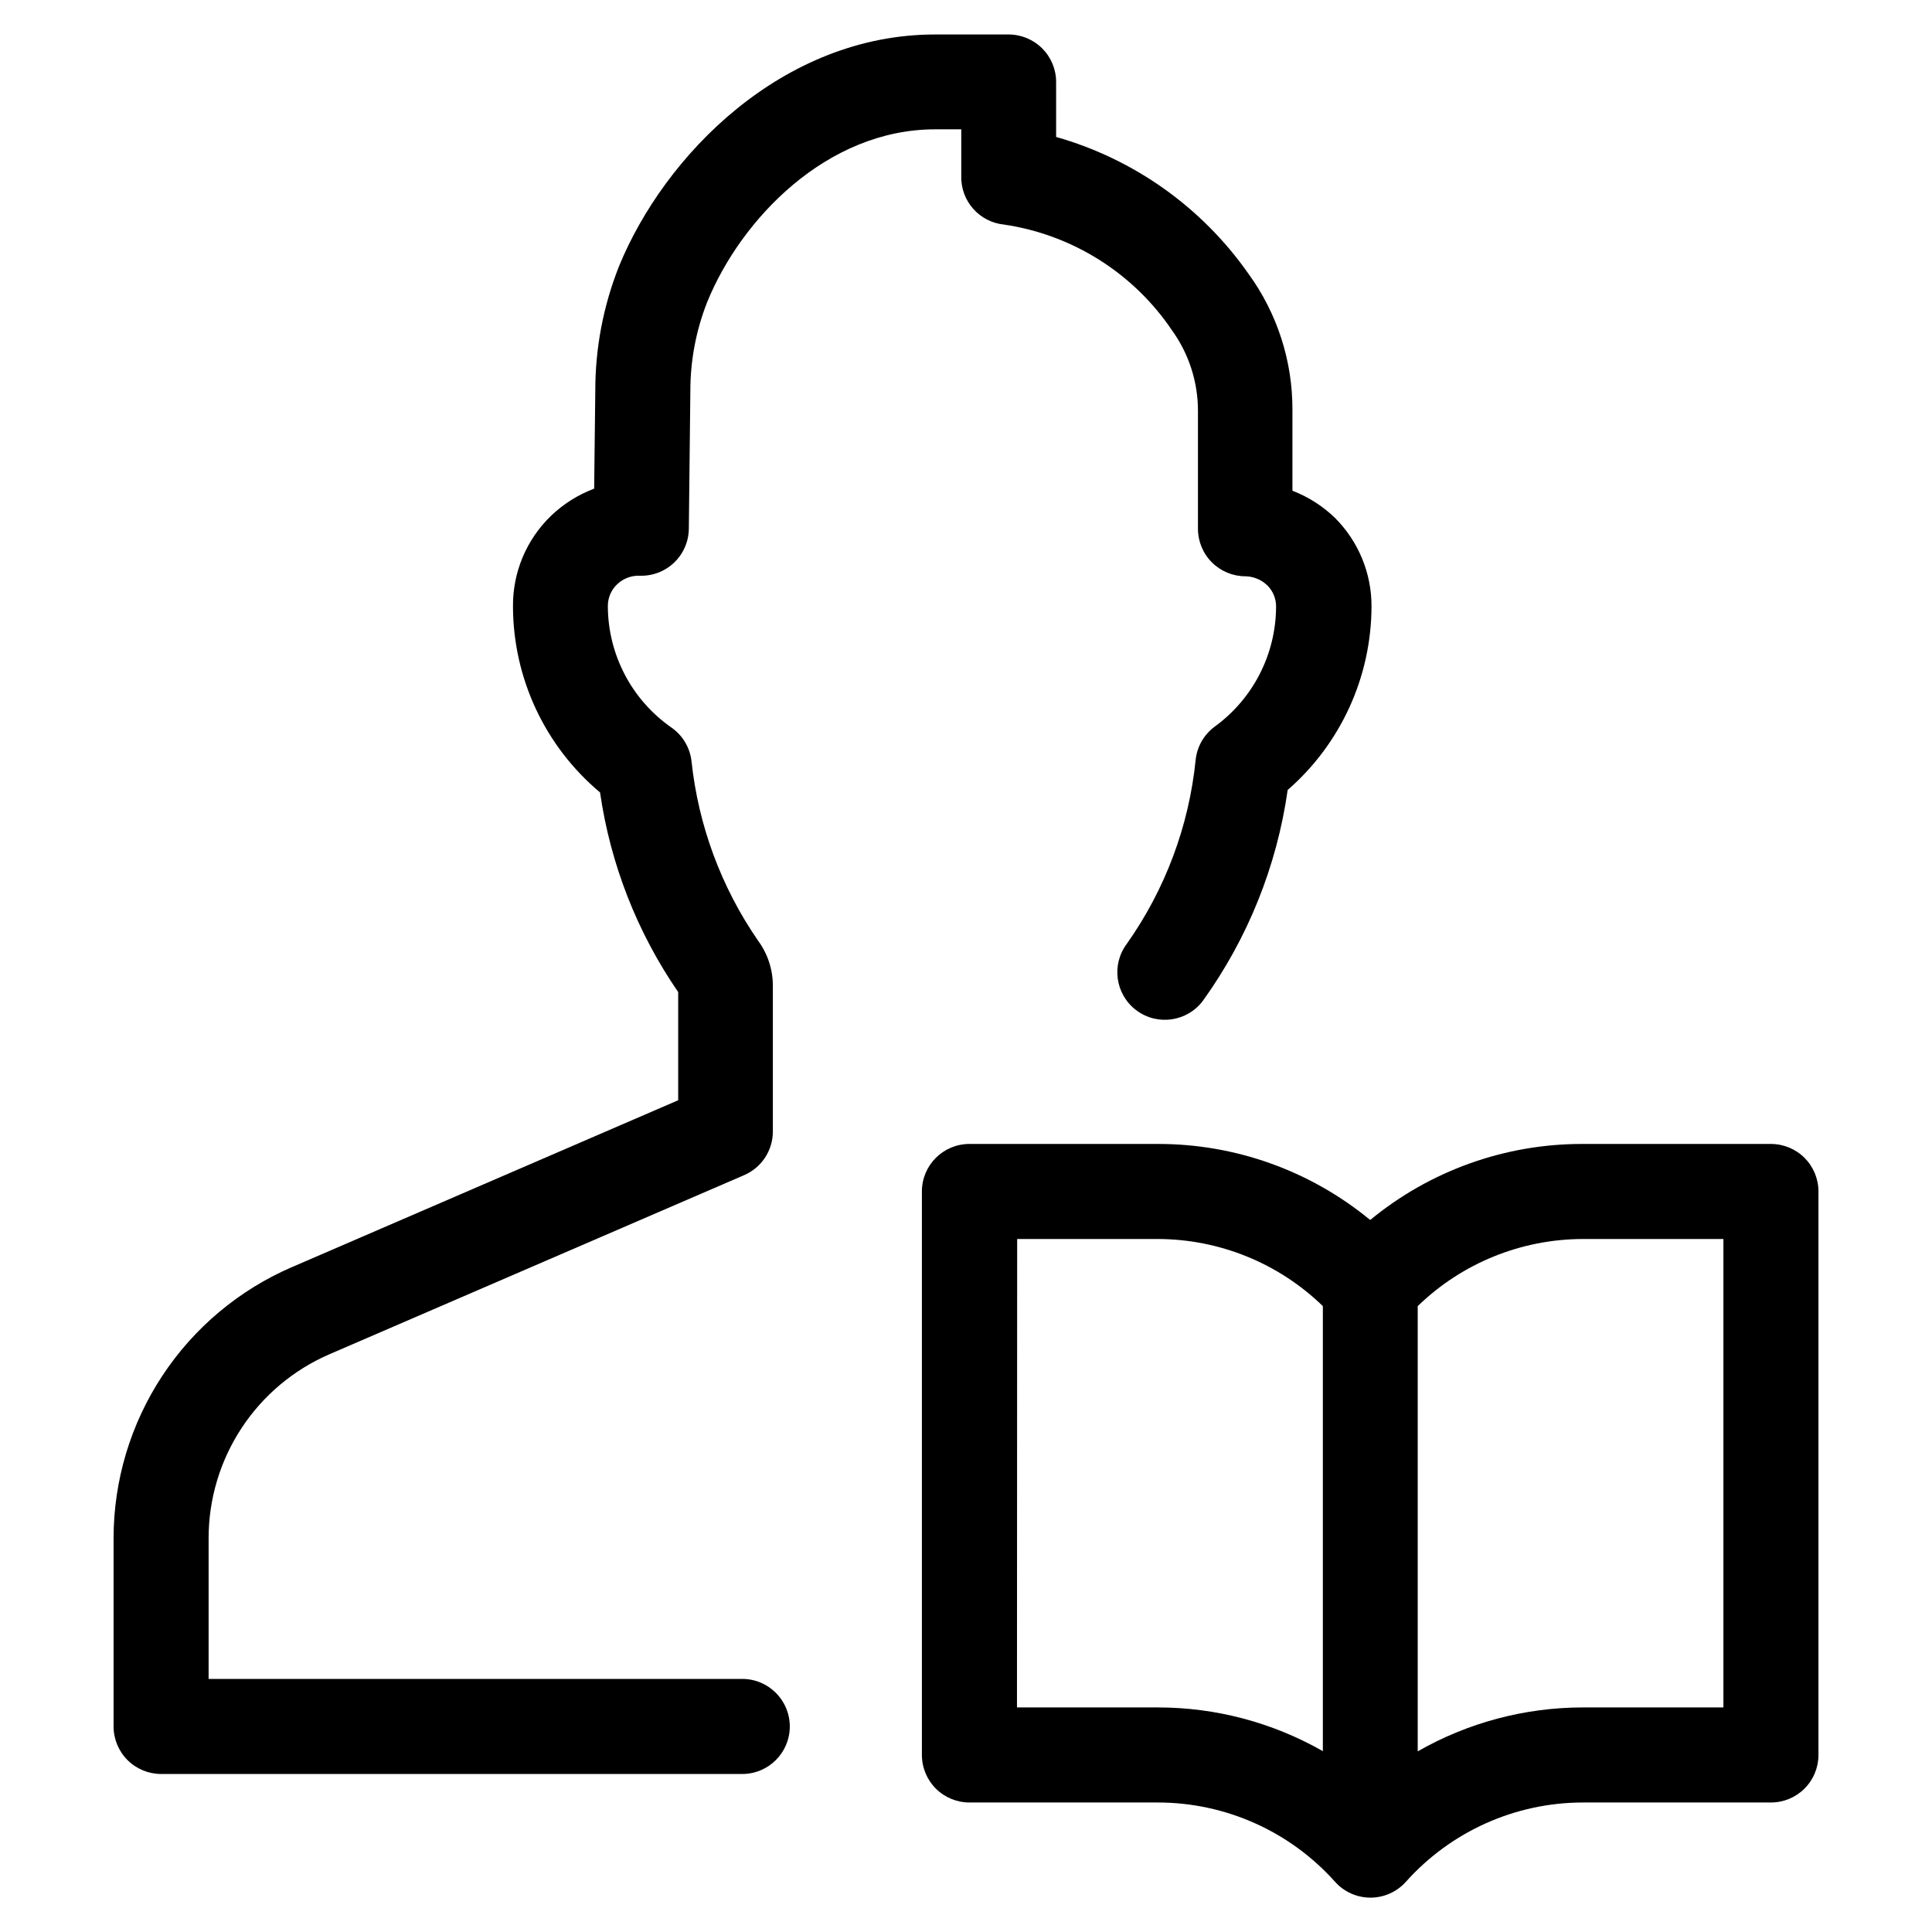
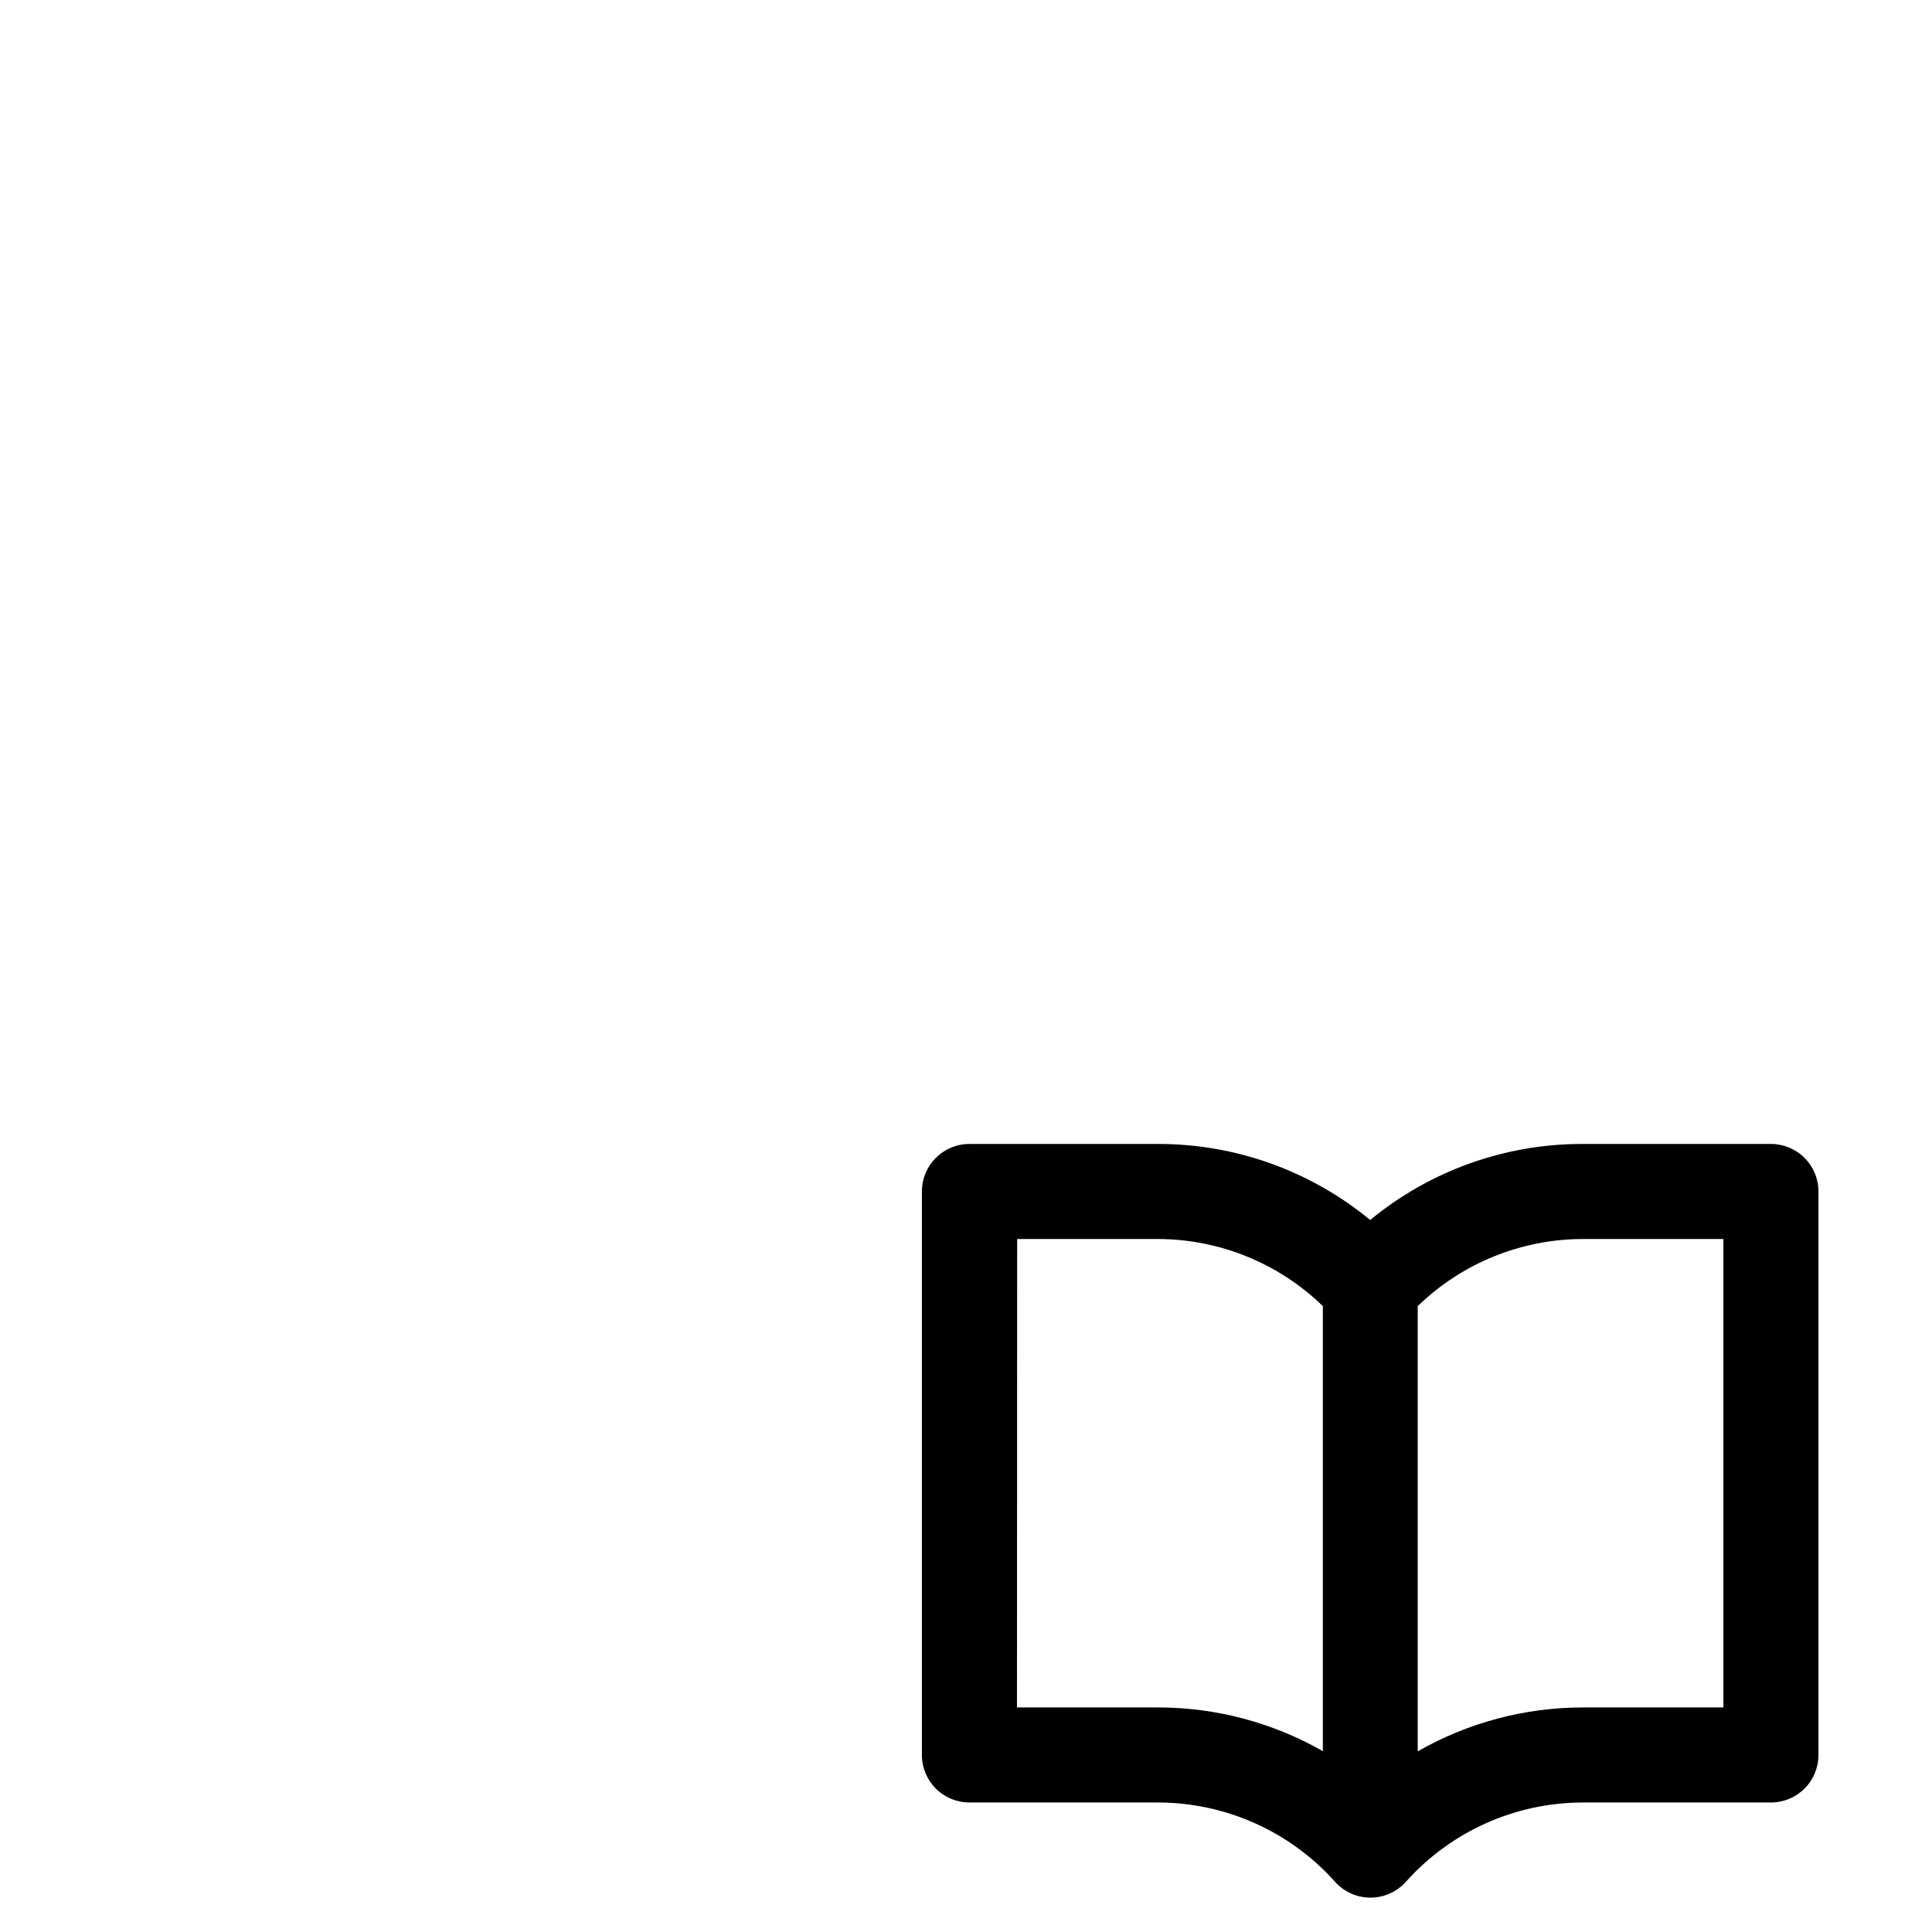
<svg xmlns="http://www.w3.org/2000/svg" fill="#000000" width="800px" height="800px" version="1.1" viewBox="144 144 512 512">
  <g>
-     <path d="m313.45 296.57c3.398 0.137 6.711-1.109 9.18-3.453 2.465-2.344 3.879-5.586 3.918-8.992l0.402-36.375c-0.023-8.082 1.48-16.102 4.434-23.629 8.969-22.066 31.738-45.848 60.457-45.848h6.902v12.496c-0.109 6.551 4.816 12.094 11.336 12.746 18.129 2.68 34.297 12.863 44.539 28.062 4.453 6.195 6.848 13.633 6.852 21.262v31.285c0 3.34 1.324 6.547 3.688 8.906 2.363 2.363 5.566 3.691 8.906 3.691 2.168 0.047 4.234 0.91 5.793 2.418 1.516 1.504 2.352 3.559 2.316 5.691-0.055 12.57-6.102 24.355-16.27 31.742-2.832 2.09-4.66 5.266-5.039 8.766-1.77 17.559-8.055 34.355-18.238 48.77-4.176 5.562-3.047 13.457 2.519 17.633 5.562 4.172 13.457 3.043 17.633-2.519 11.898-16.535 19.609-35.707 22.469-55.871 14.07-12.246 22.168-29.969 22.219-48.621 0.035-8.824-3.465-17.301-9.723-23.527-3.227-3.113-7.051-5.547-11.234-7.152v-21.414c0.051-12.953-4.027-25.59-11.641-36.07-12.316-17.598-30.32-30.41-50.984-36.273v-14.562c0-3.34-1.328-6.543-3.688-8.906-2.363-2.363-5.566-3.688-8.906-3.688h-19.5c-40.305 0-71.691 31.891-83.785 61.516h0.004c-4.137 10.457-6.258 21.602-6.25 32.848l-0.301 25.996c-4.262 1.598-8.152 4.051-11.438 7.203-6.504 6.273-10.148 14.945-10.074 23.984 0.031 19.039 8.477 37.094 23.074 49.32 2.738 18.992 9.824 37.098 20.707 52.902v28.668l-102.27 44.184v-0.004c-14.055 6.047-26.031 16.078-34.449 28.855-8.414 12.777-12.902 27.738-12.91 43.039v49.879c0 3.34 1.328 6.543 3.691 8.906 2.359 2.359 5.562 3.688 8.906 3.688h154.01c6.957 0 12.598-5.641 12.598-12.594 0-6.957-5.641-12.598-12.598-12.598h-141.42v-37.281c-0.004-10.367 3.027-20.512 8.723-29.18 5.691-8.668 13.801-15.477 23.32-19.59l109.88-47.457c4.609-1.988 7.598-6.519 7.609-11.539v-38.59c0.012-4.356-1.383-8.598-3.981-12.094-9.727-14.125-15.77-30.453-17.582-47.508-0.418-3.574-2.344-6.805-5.293-8.867-10.543-7.332-16.84-19.352-16.875-32.191-0.016-2.191 0.879-4.289 2.469-5.797 1.582-1.508 3.703-2.324 5.894-2.266z" />
    <path d="m400.96 621.68h49.879-0.004c17.93 0 35.008 7.641 46.957 21.008 2.387 2.676 5.805 4.207 9.395 4.207s7.008-1.531 9.395-4.207c11.926-13.34 28.961-20.98 46.855-21.008h49.879c3.34 0 6.543-1.328 8.906-3.691 2.359-2.359 3.688-5.562 3.688-8.906v-149.33c0-3.34-1.328-6.543-3.688-8.906-2.363-2.363-5.566-3.688-8.906-3.688h-49.879c-20.547-0.051-40.469 7.078-56.324 20.152-15.855-13.074-35.777-20.203-56.328-20.152h-49.879 0.004c-6.957 0-12.598 5.637-12.598 12.594v149.33c0 3.352 1.336 6.562 3.707 8.926 2.375 2.363 5.59 3.684 8.941 3.672zm162.48-149.33h37.281v124.14h-37.281c-15.34 0.008-30.414 4.019-43.73 11.637v-117.99c11.719-11.379 27.398-17.754 43.73-17.785zm-149.88 0h37.281c16.332 0.031 32.016 6.406 43.73 17.785v117.94c-13.336-7.606-28.426-11.602-43.781-11.586h-37.281z" />
  </g>
</svg>